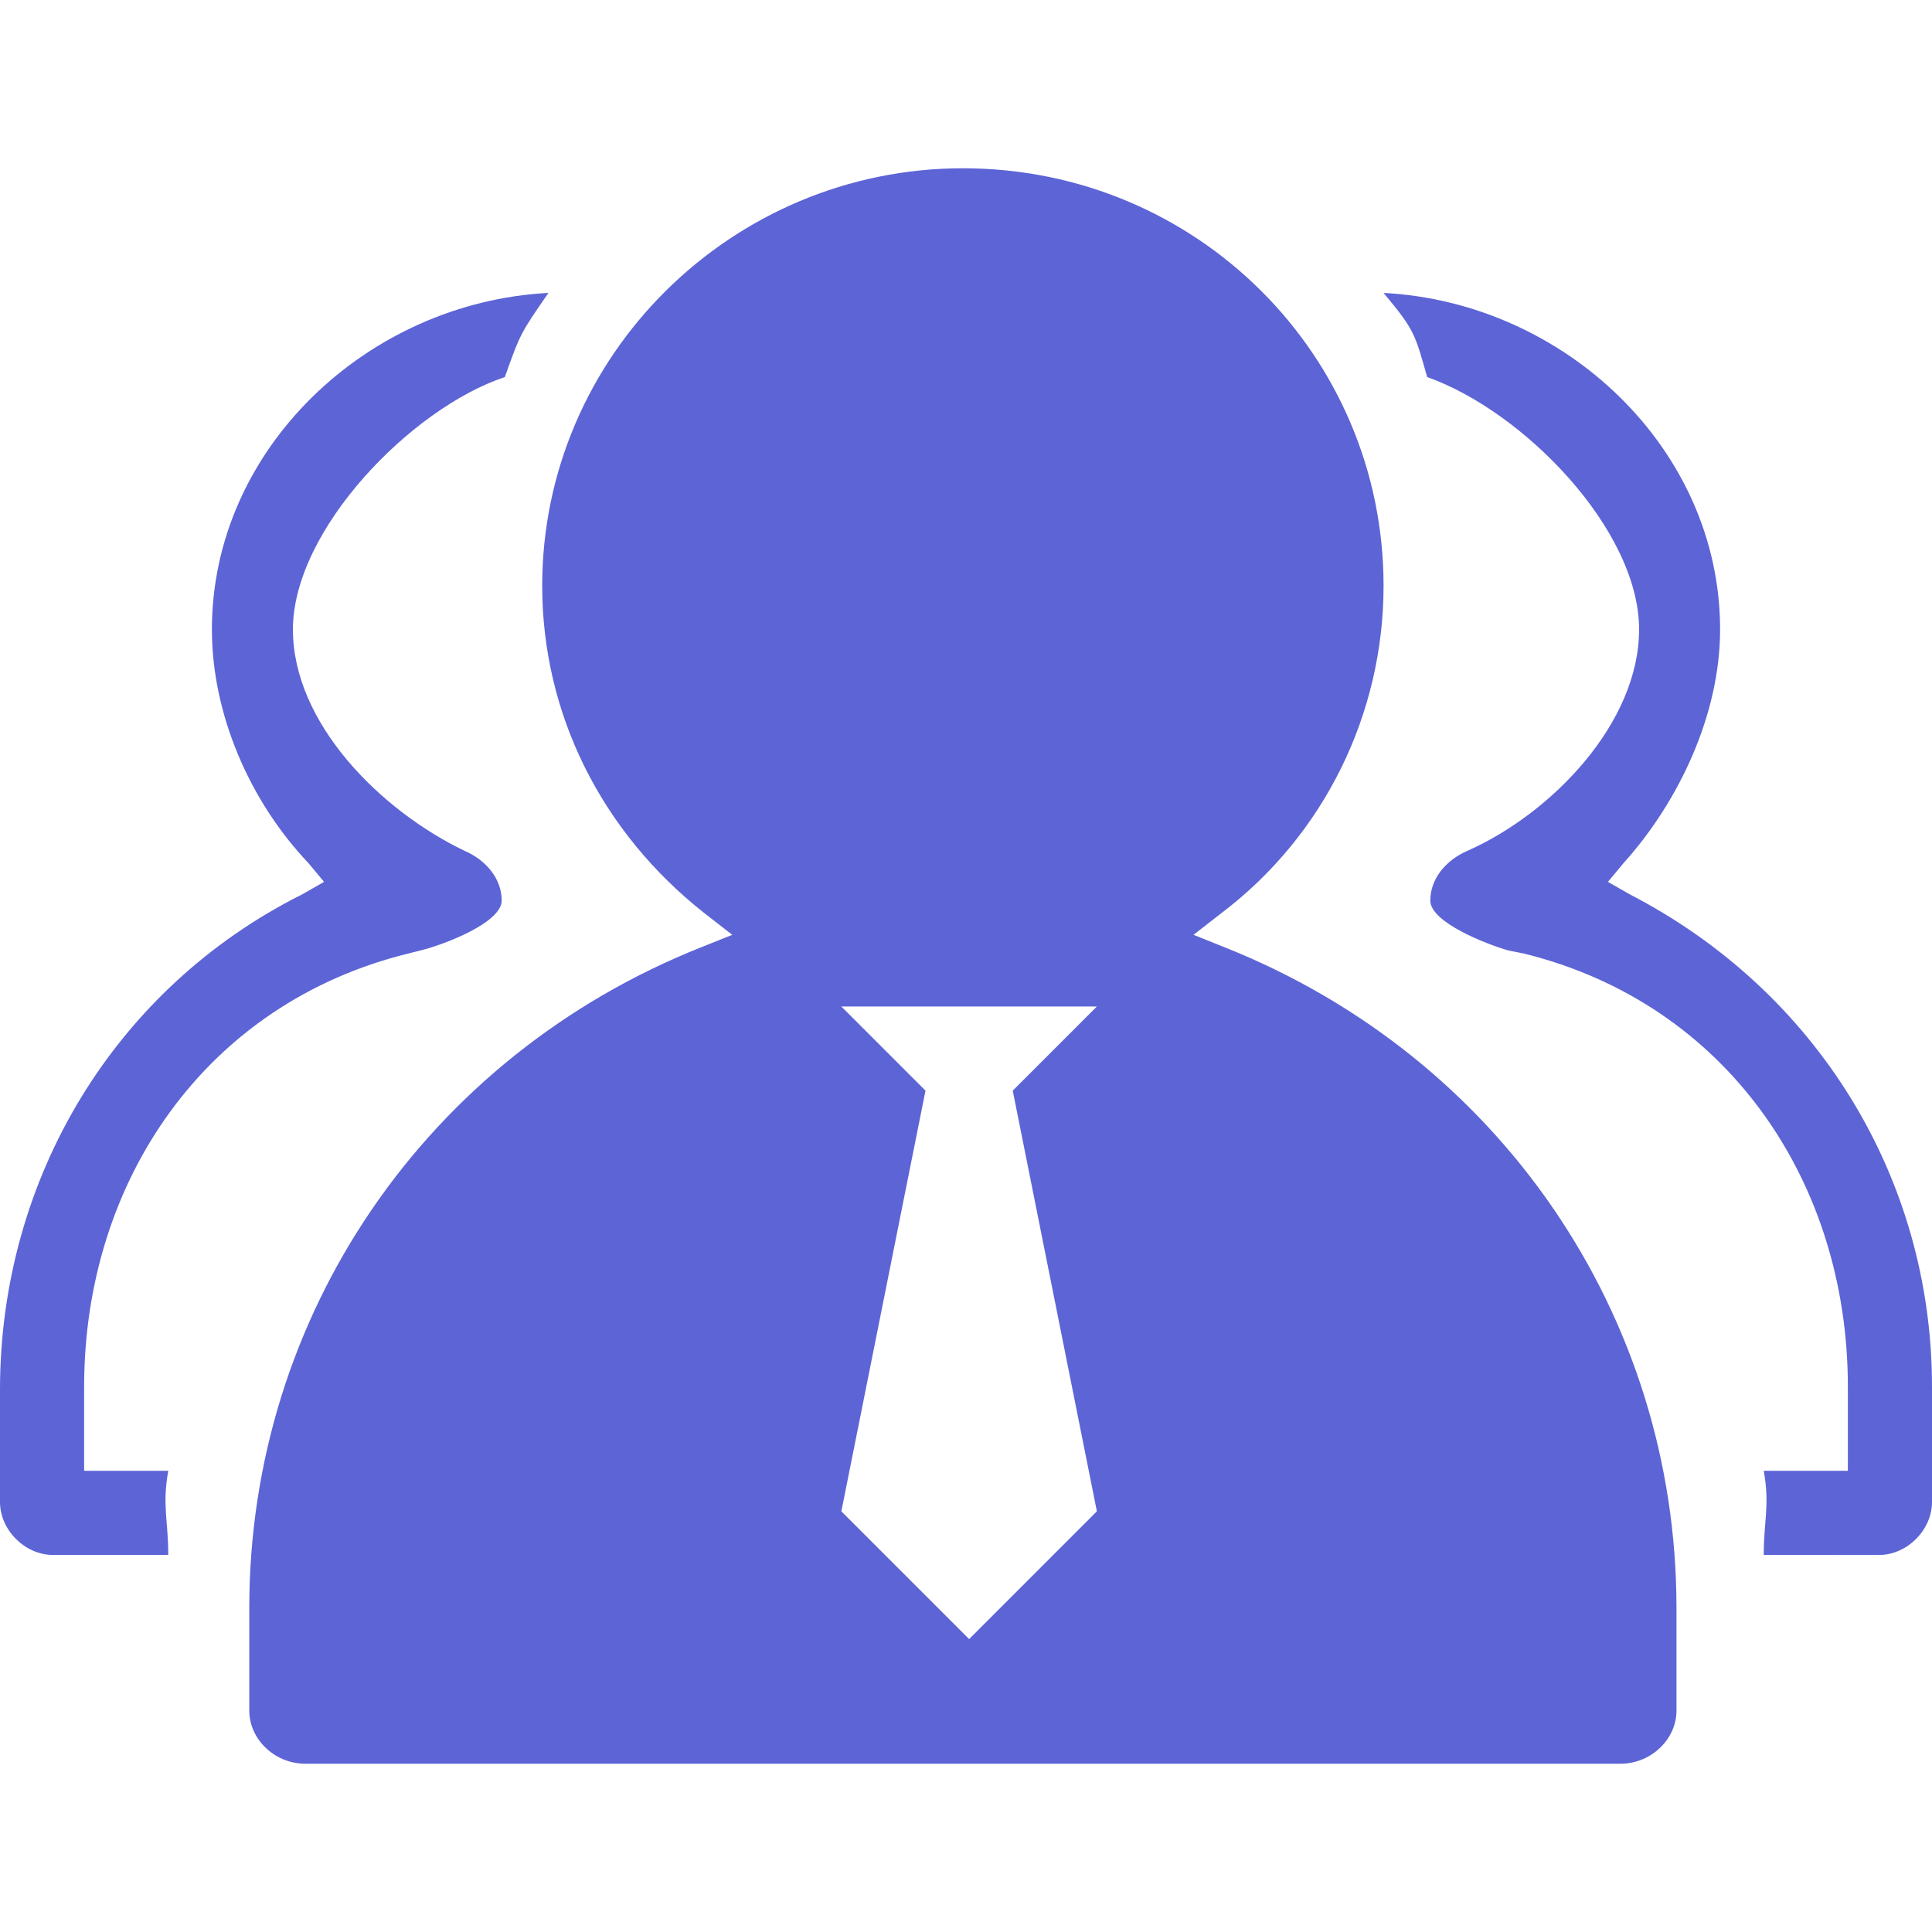
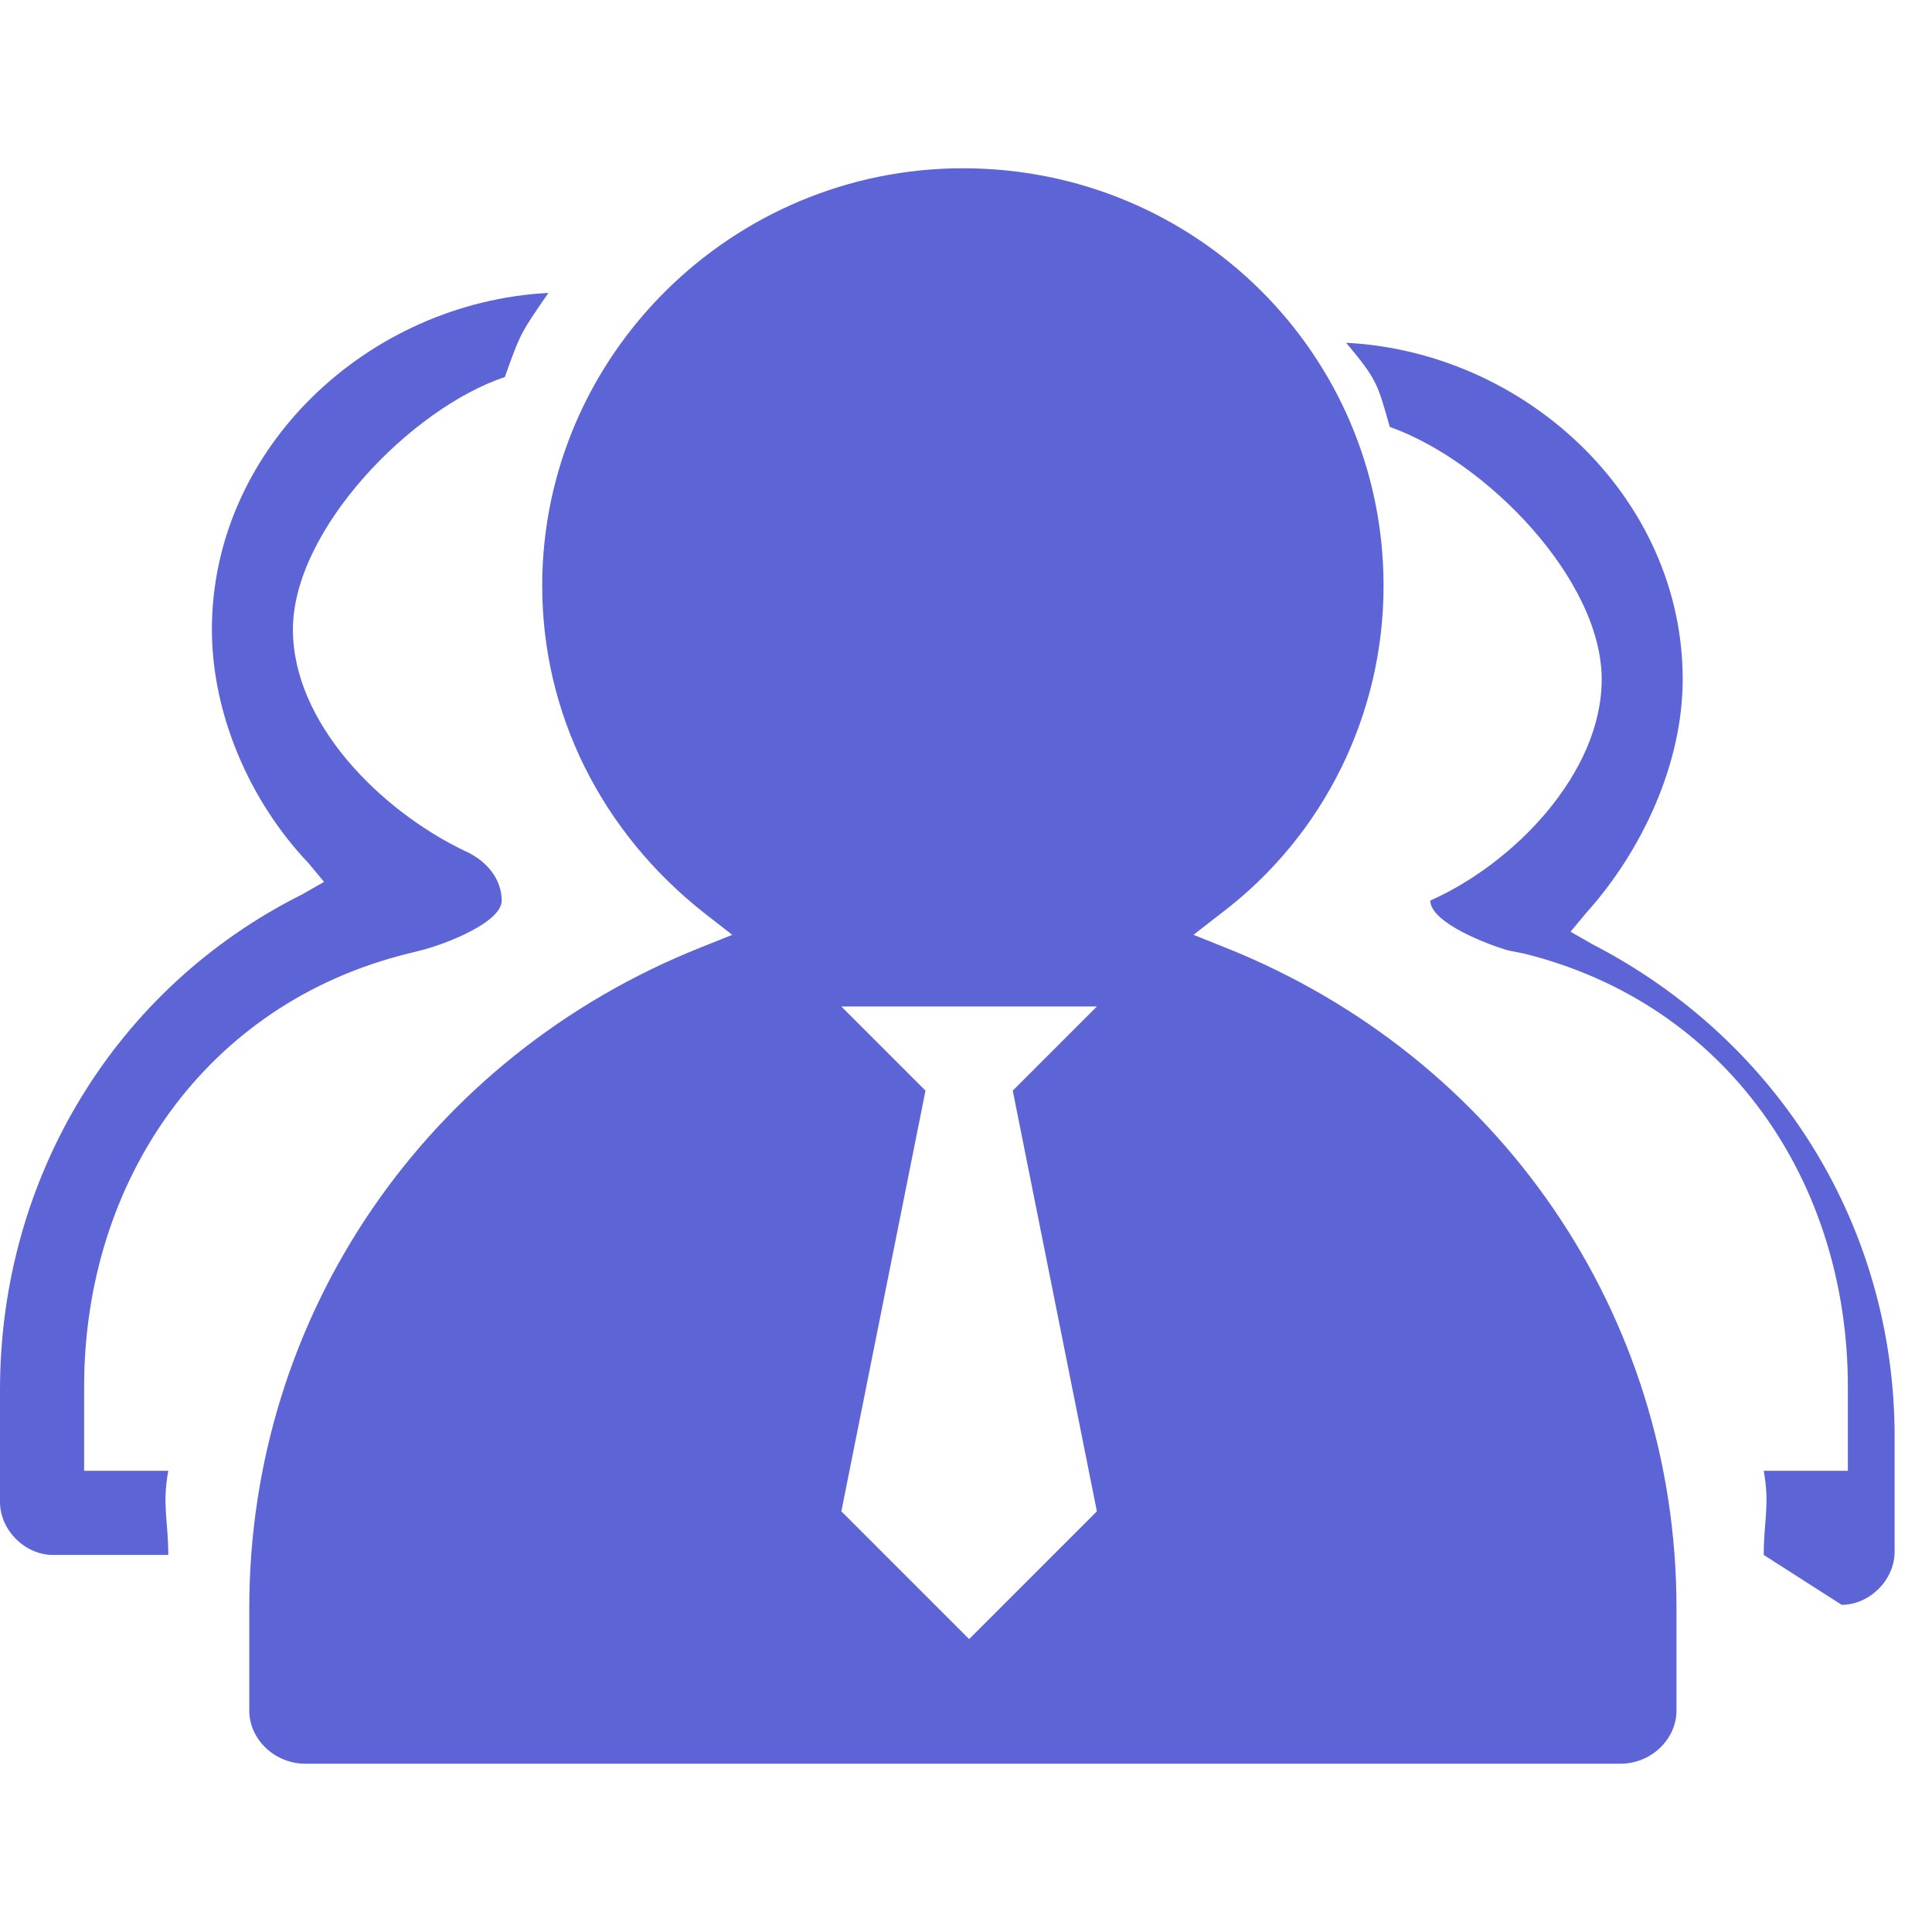
<svg xmlns="http://www.w3.org/2000/svg" version="1.1" id="图层_1" x="0px" y="0px" viewBox="0 0 62 62" style="enable-background:new 0 0 62 62;" xml:space="preserve">
  <style type="text/css">
	.st0{fill:#5D64D6;}
</style>
  <g transform="translate(-845 -269)">
-     <path class="st0" d="M854.8,325.6c-1,0-1.8-0.8-1.8-1.7v-3.3c0-9.4,5.7-17.7,14.5-21.2l1-0.4l-0.9-0.7c-3.3-2.6-5.2-6.4-5.2-10.5   c0-7.4,6.1-13.4,13.5-13.4c7.5,0,13.5,6,13.5,13.4c0,4.1-1.9,8-5.2,10.5l-0.9,0.7l1,0.4c8.8,3.5,14.5,11.8,14.5,21.2v3.3   c0,0.9-0.8,1.7-1.8,1.7H854.8 M876,301.3H872l2.7,2.7l-2.7,13.5l4.1,4.1l4.1-4.1l-2.7-13.5l2.7-2.7H876 M846.7,318.9   c-0.9,0-1.7-0.8-1.7-1.7v-3.6c0-6.8,3.7-12.9,9.7-15.9l0.7-0.4l-0.5-0.6c-1.9-2-3.1-4.8-3.1-7.5c0-5.8,5-10.5,10.8-10.8   c-0.9,1.3-0.9,1.3-1.4,2.7c-3,1-6.8,4.9-6.8,8.1c0,3,2.8,5.8,5.5,7.1c0.7,0.3,1.2,0.9,1.2,1.6s-1.8,1.4-2.6,1.6l-0.4,0.1   c-6.5,1.6-10.4,7.3-10.4,13.9v2.7h2.7c-0.2,1.1,0,1.6,0,2.7C850.4,318.9,846.7,318.9,846.7,318.9 M901.6,318.9c0-1.1,0.2-1.6,0-2.7   h2.7v-2.7c0-6.6-3.9-12.3-10.4-13.9l-0.5-0.1c-0.7-0.2-2.5-0.9-2.5-1.6s0.5-1.3,1.2-1.6c2.7-1.2,5.5-4.1,5.5-7.1   c0-3.2-3.7-7-6.8-8.1c-0.4-1.4-0.4-1.5-1.4-2.7c5.8,0.3,10.8,5,10.8,10.8c0,2.7-1.3,5.5-3.1,7.5l-0.5,0.6l0.7,0.4   c6,3.1,9.7,9.1,9.7,15.8v3.7c0,0.9-0.8,1.7-1.7,1.7L901.6,318.9L901.6,318.9" />
+     <path class="st0" d="M854.8,325.6c-1,0-1.8-0.8-1.8-1.7v-3.3c0-9.4,5.7-17.7,14.5-21.2l1-0.4l-0.9-0.7c-3.3-2.6-5.2-6.4-5.2-10.5   c0-7.4,6.1-13.4,13.5-13.4c7.5,0,13.5,6,13.5,13.4c0,4.1-1.9,8-5.2,10.5l-0.9,0.7l1,0.4c8.8,3.5,14.5,11.8,14.5,21.2v3.3   c0,0.9-0.8,1.7-1.8,1.7H854.8 M876,301.3H872l2.7,2.7l-2.7,13.5l4.1,4.1l4.1-4.1l-2.7-13.5l2.7-2.7H876 M846.7,318.9   c-0.9,0-1.7-0.8-1.7-1.7v-3.6c0-6.8,3.7-12.9,9.7-15.9l0.7-0.4l-0.5-0.6c-1.9-2-3.1-4.8-3.1-7.5c0-5.8,5-10.5,10.8-10.8   c-0.9,1.3-0.9,1.3-1.4,2.7c-3,1-6.8,4.9-6.8,8.1c0,3,2.8,5.8,5.5,7.1c0.7,0.3,1.2,0.9,1.2,1.6s-1.8,1.4-2.6,1.6l-0.4,0.1   c-6.5,1.6-10.4,7.3-10.4,13.9v2.7h2.7c-0.2,1.1,0,1.6,0,2.7C850.4,318.9,846.7,318.9,846.7,318.9 M901.6,318.9c0-1.1,0.2-1.6,0-2.7   h2.7v-2.7c0-6.6-3.9-12.3-10.4-13.9l-0.5-0.1c-0.7-0.2-2.5-0.9-2.5-1.6c2.7-1.2,5.5-4.1,5.5-7.1   c0-3.2-3.7-7-6.8-8.1c-0.4-1.4-0.4-1.5-1.4-2.7c5.8,0.3,10.8,5,10.8,10.8c0,2.7-1.3,5.5-3.1,7.5l-0.5,0.6l0.7,0.4   c6,3.1,9.7,9.1,9.7,15.8v3.7c0,0.9-0.8,1.7-1.7,1.7L901.6,318.9L901.6,318.9" />
  </g>
</svg>